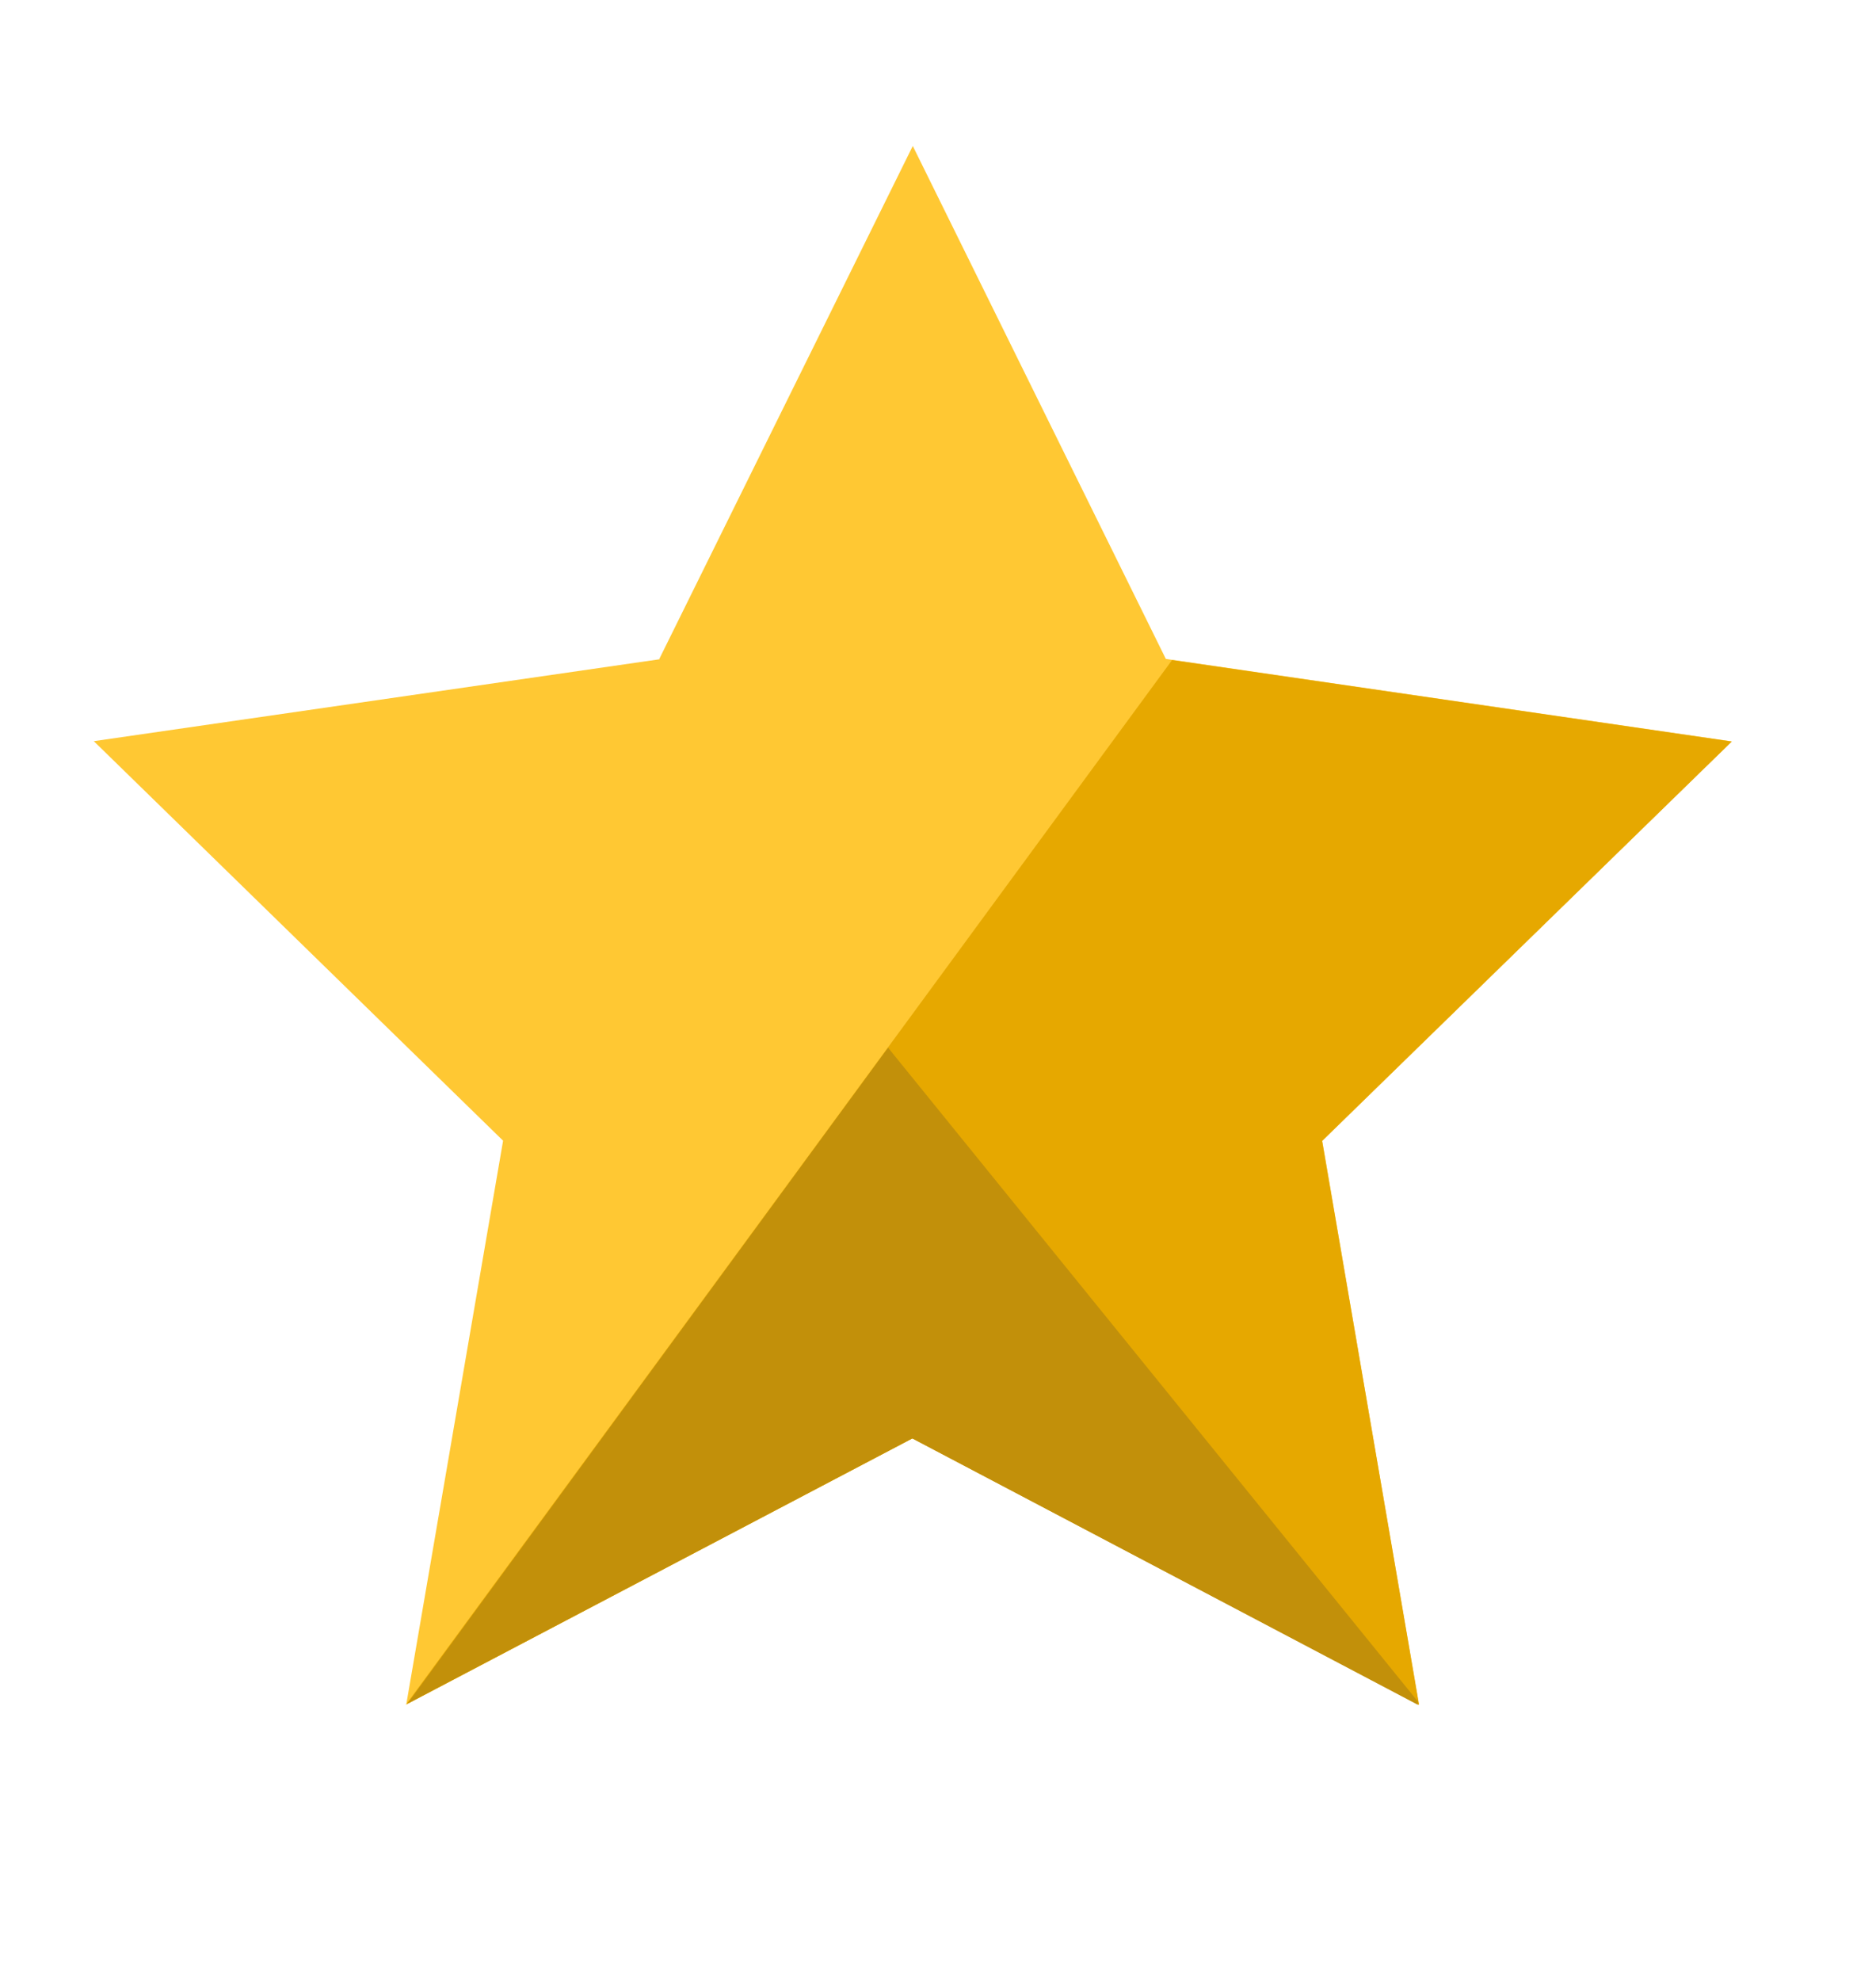
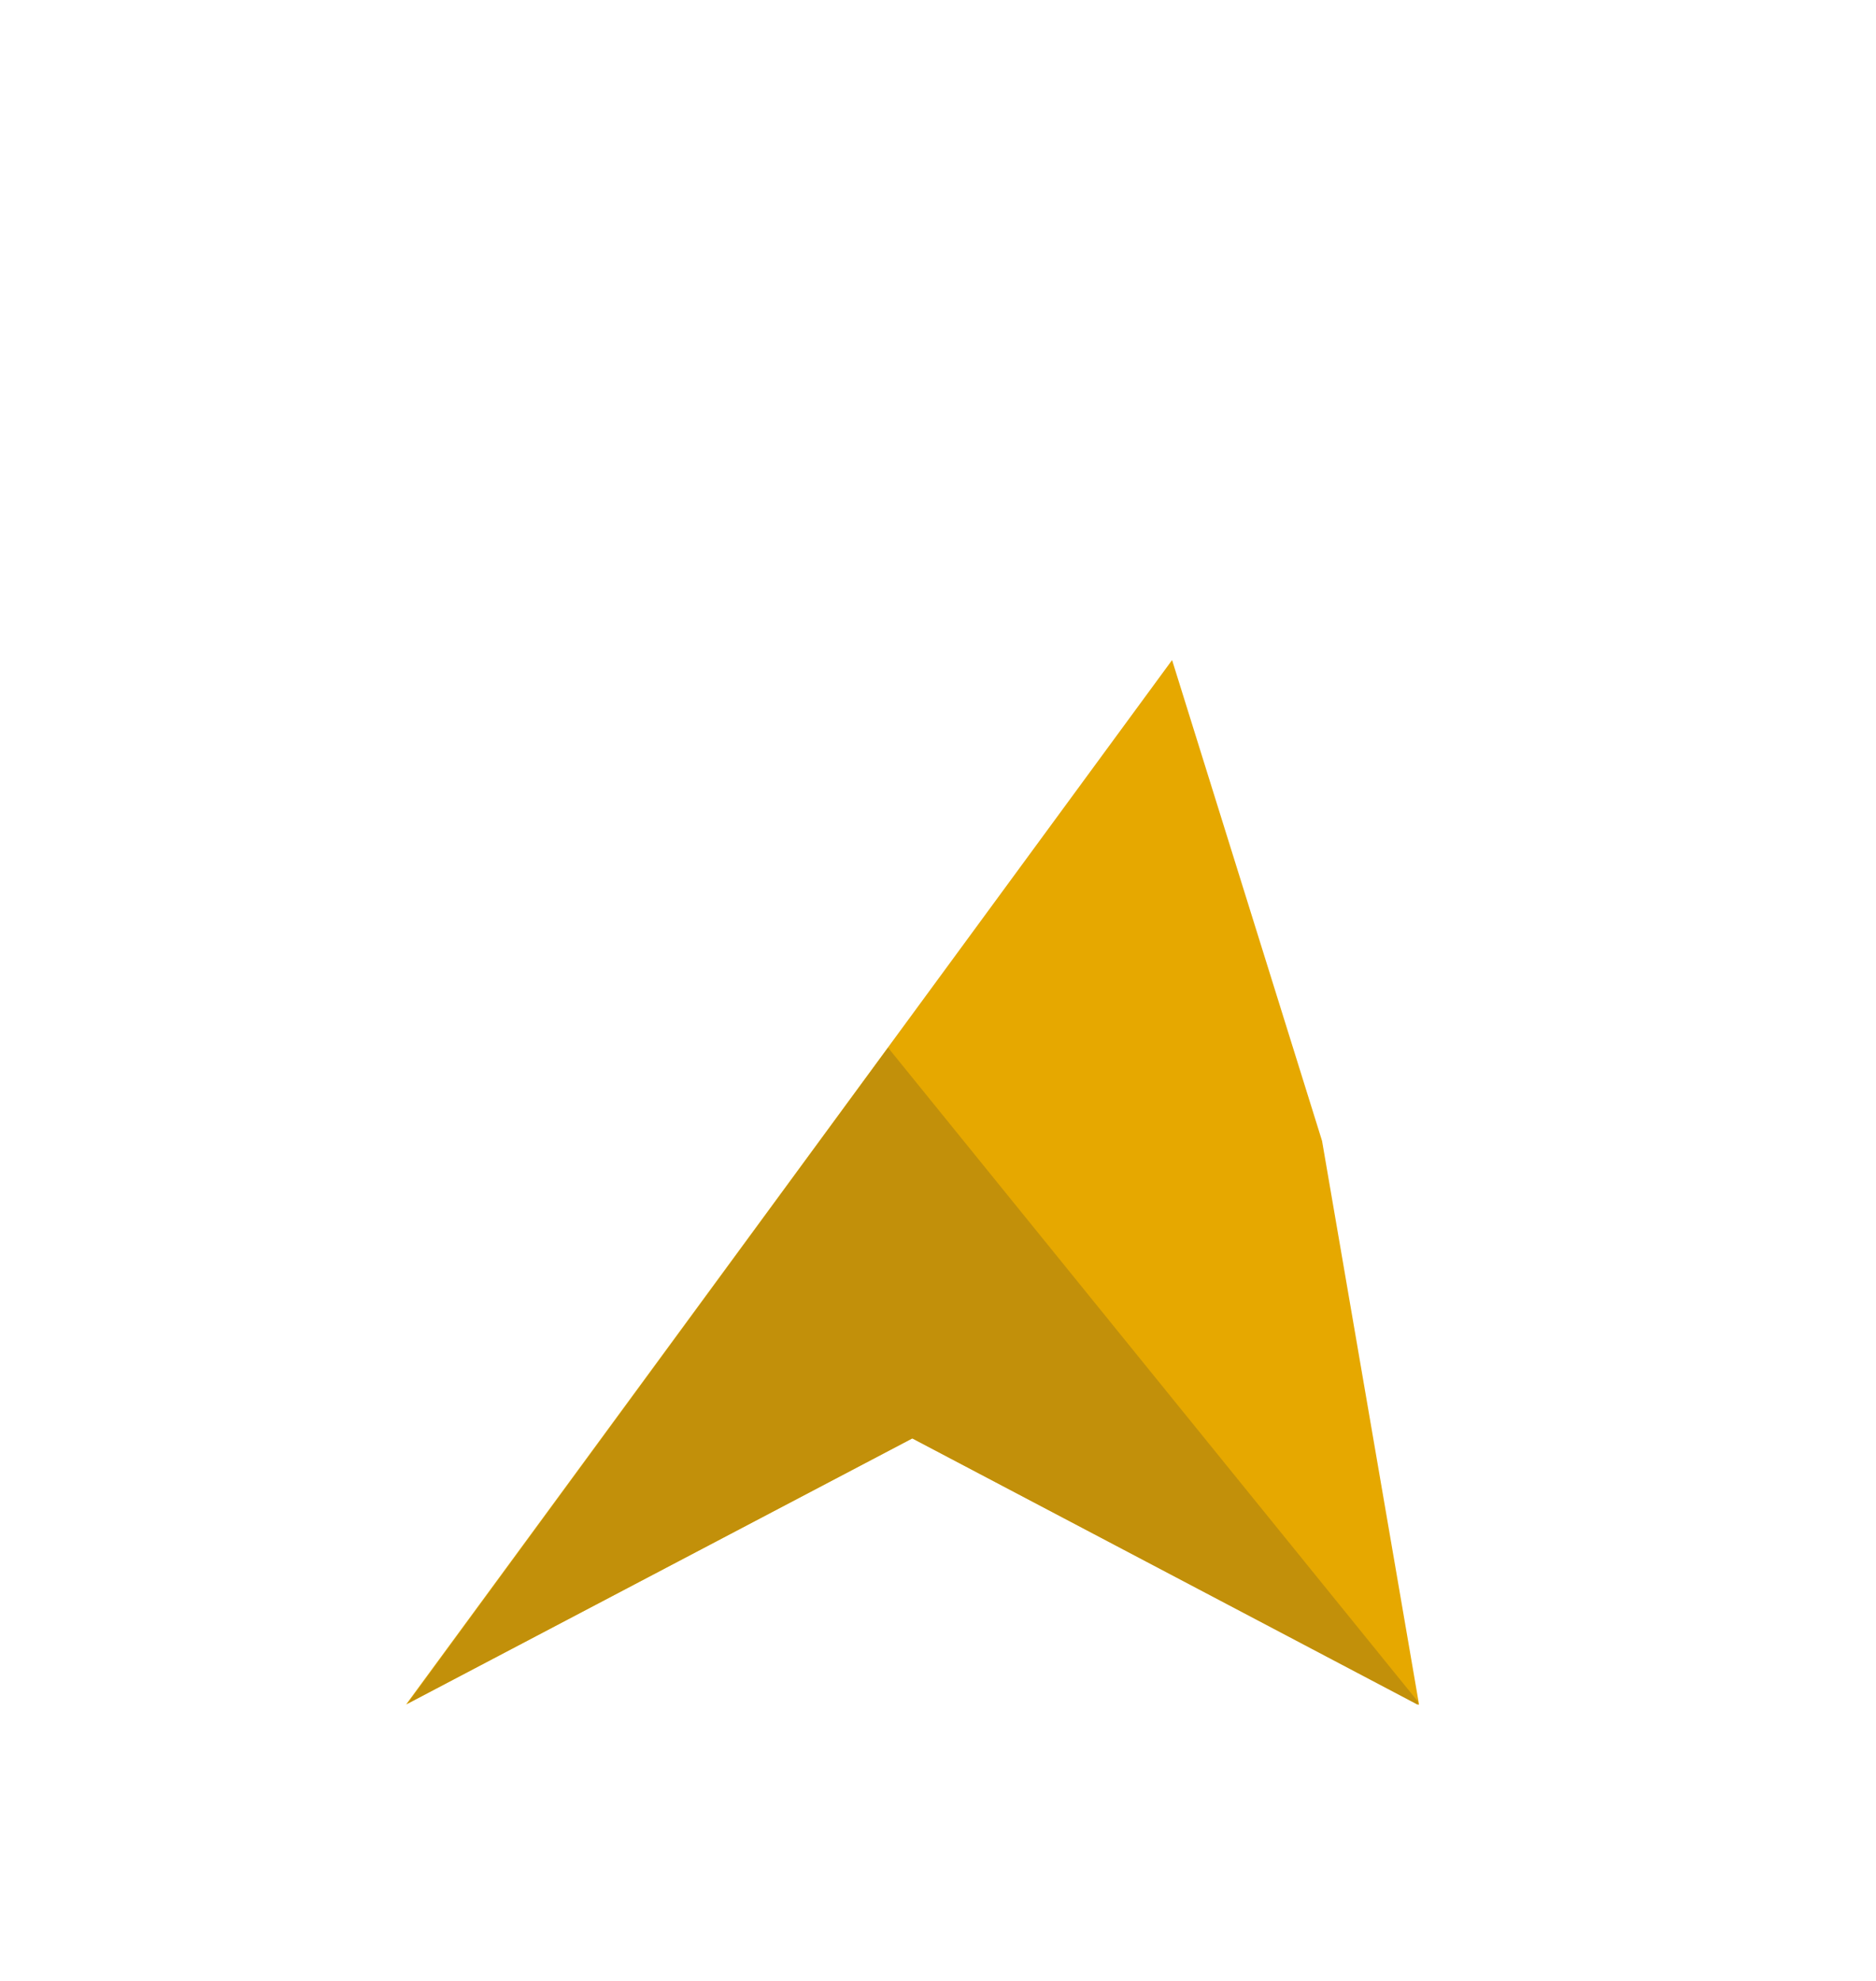
<svg xmlns="http://www.w3.org/2000/svg" width="18" height="19" viewBox="0 0 18 19" fill="none">
-   <path d="M6.326 6.32L8.758 1.4L11.186 6.32L16.616 7.111L12.687 10.943L13.614 16.352L8.756 13.796L3.898 16.349L4.827 10.941L0.9 7.109L6.33 6.323L6.326 6.32Z" fill="#FFC833" />
-   <path d="M8.754 13.796L3.896 16.349L11.246 6.331L16.616 7.113L12.685 10.943L13.616 16.352L8.754 13.796Z" fill="#E6A800" />
+   <path d="M8.754 13.796L3.896 16.349L11.246 6.331L12.685 10.943L13.616 16.352L8.754 13.796Z" fill="#E6A800" />
  <path d="M8.754 13.796L3.909 16.341L8.521 10.049L13.605 16.321V16.352L8.752 13.796H8.754Z" fill="#C2900A" />
</svg>